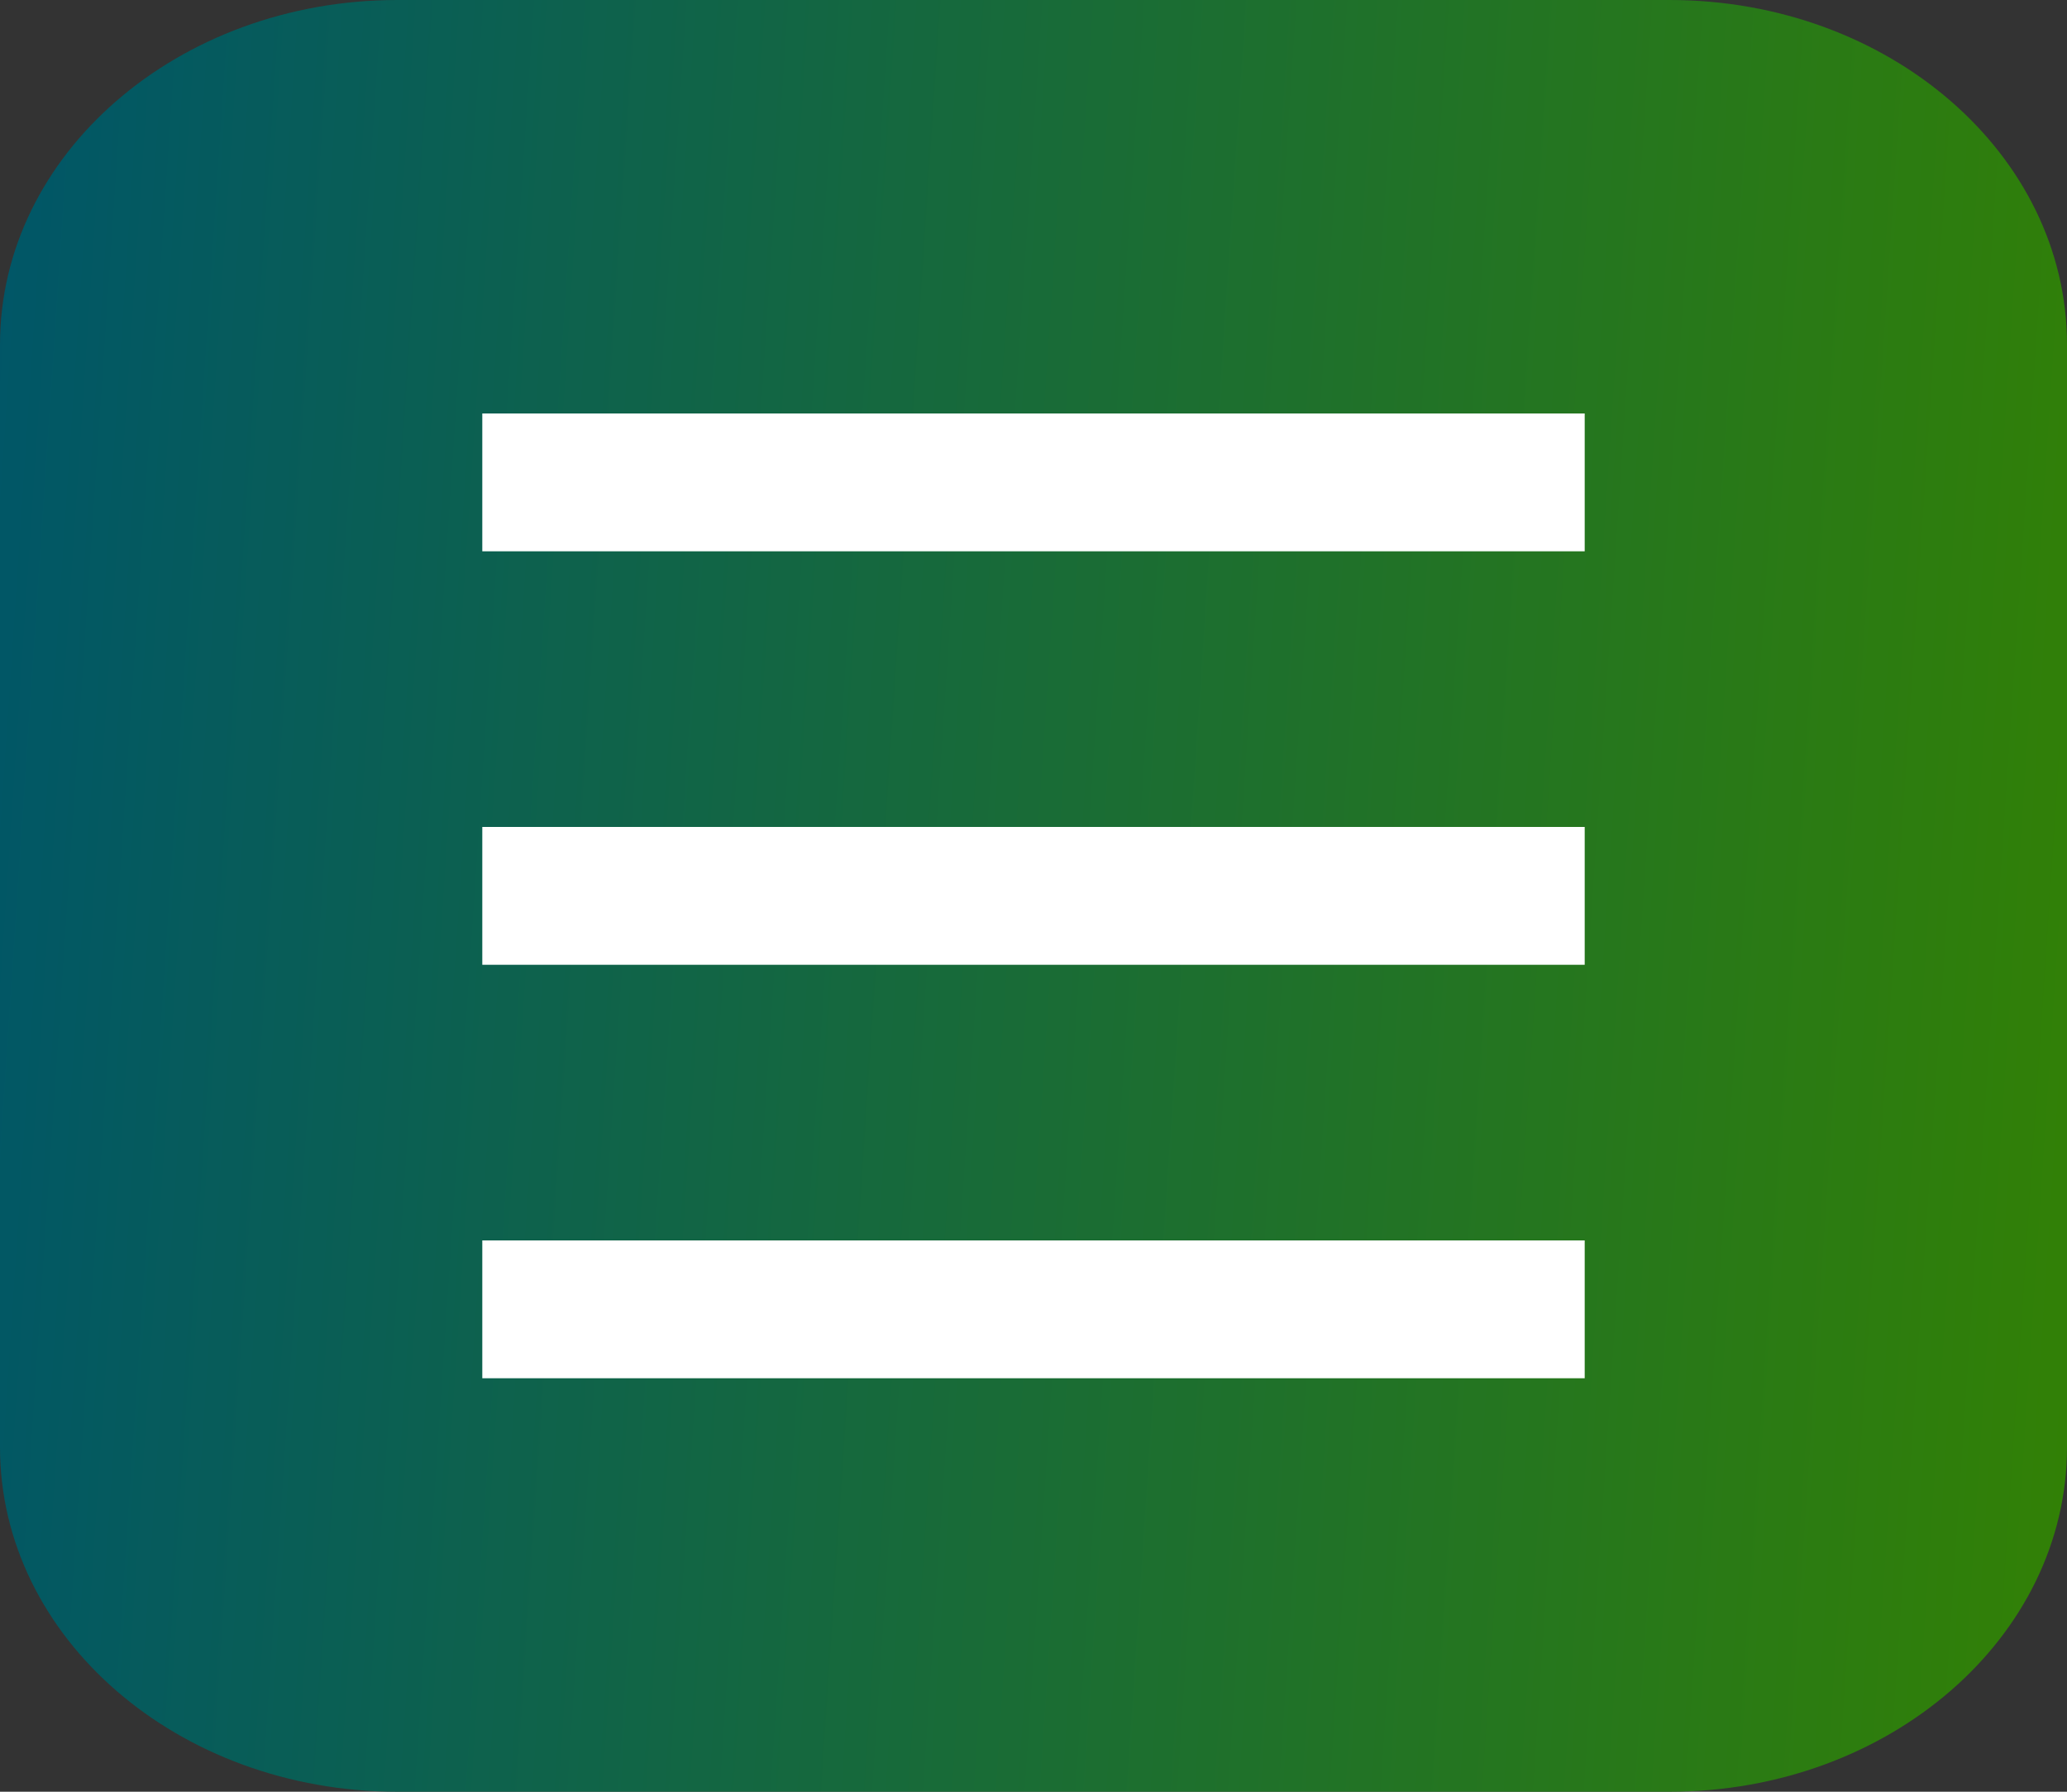
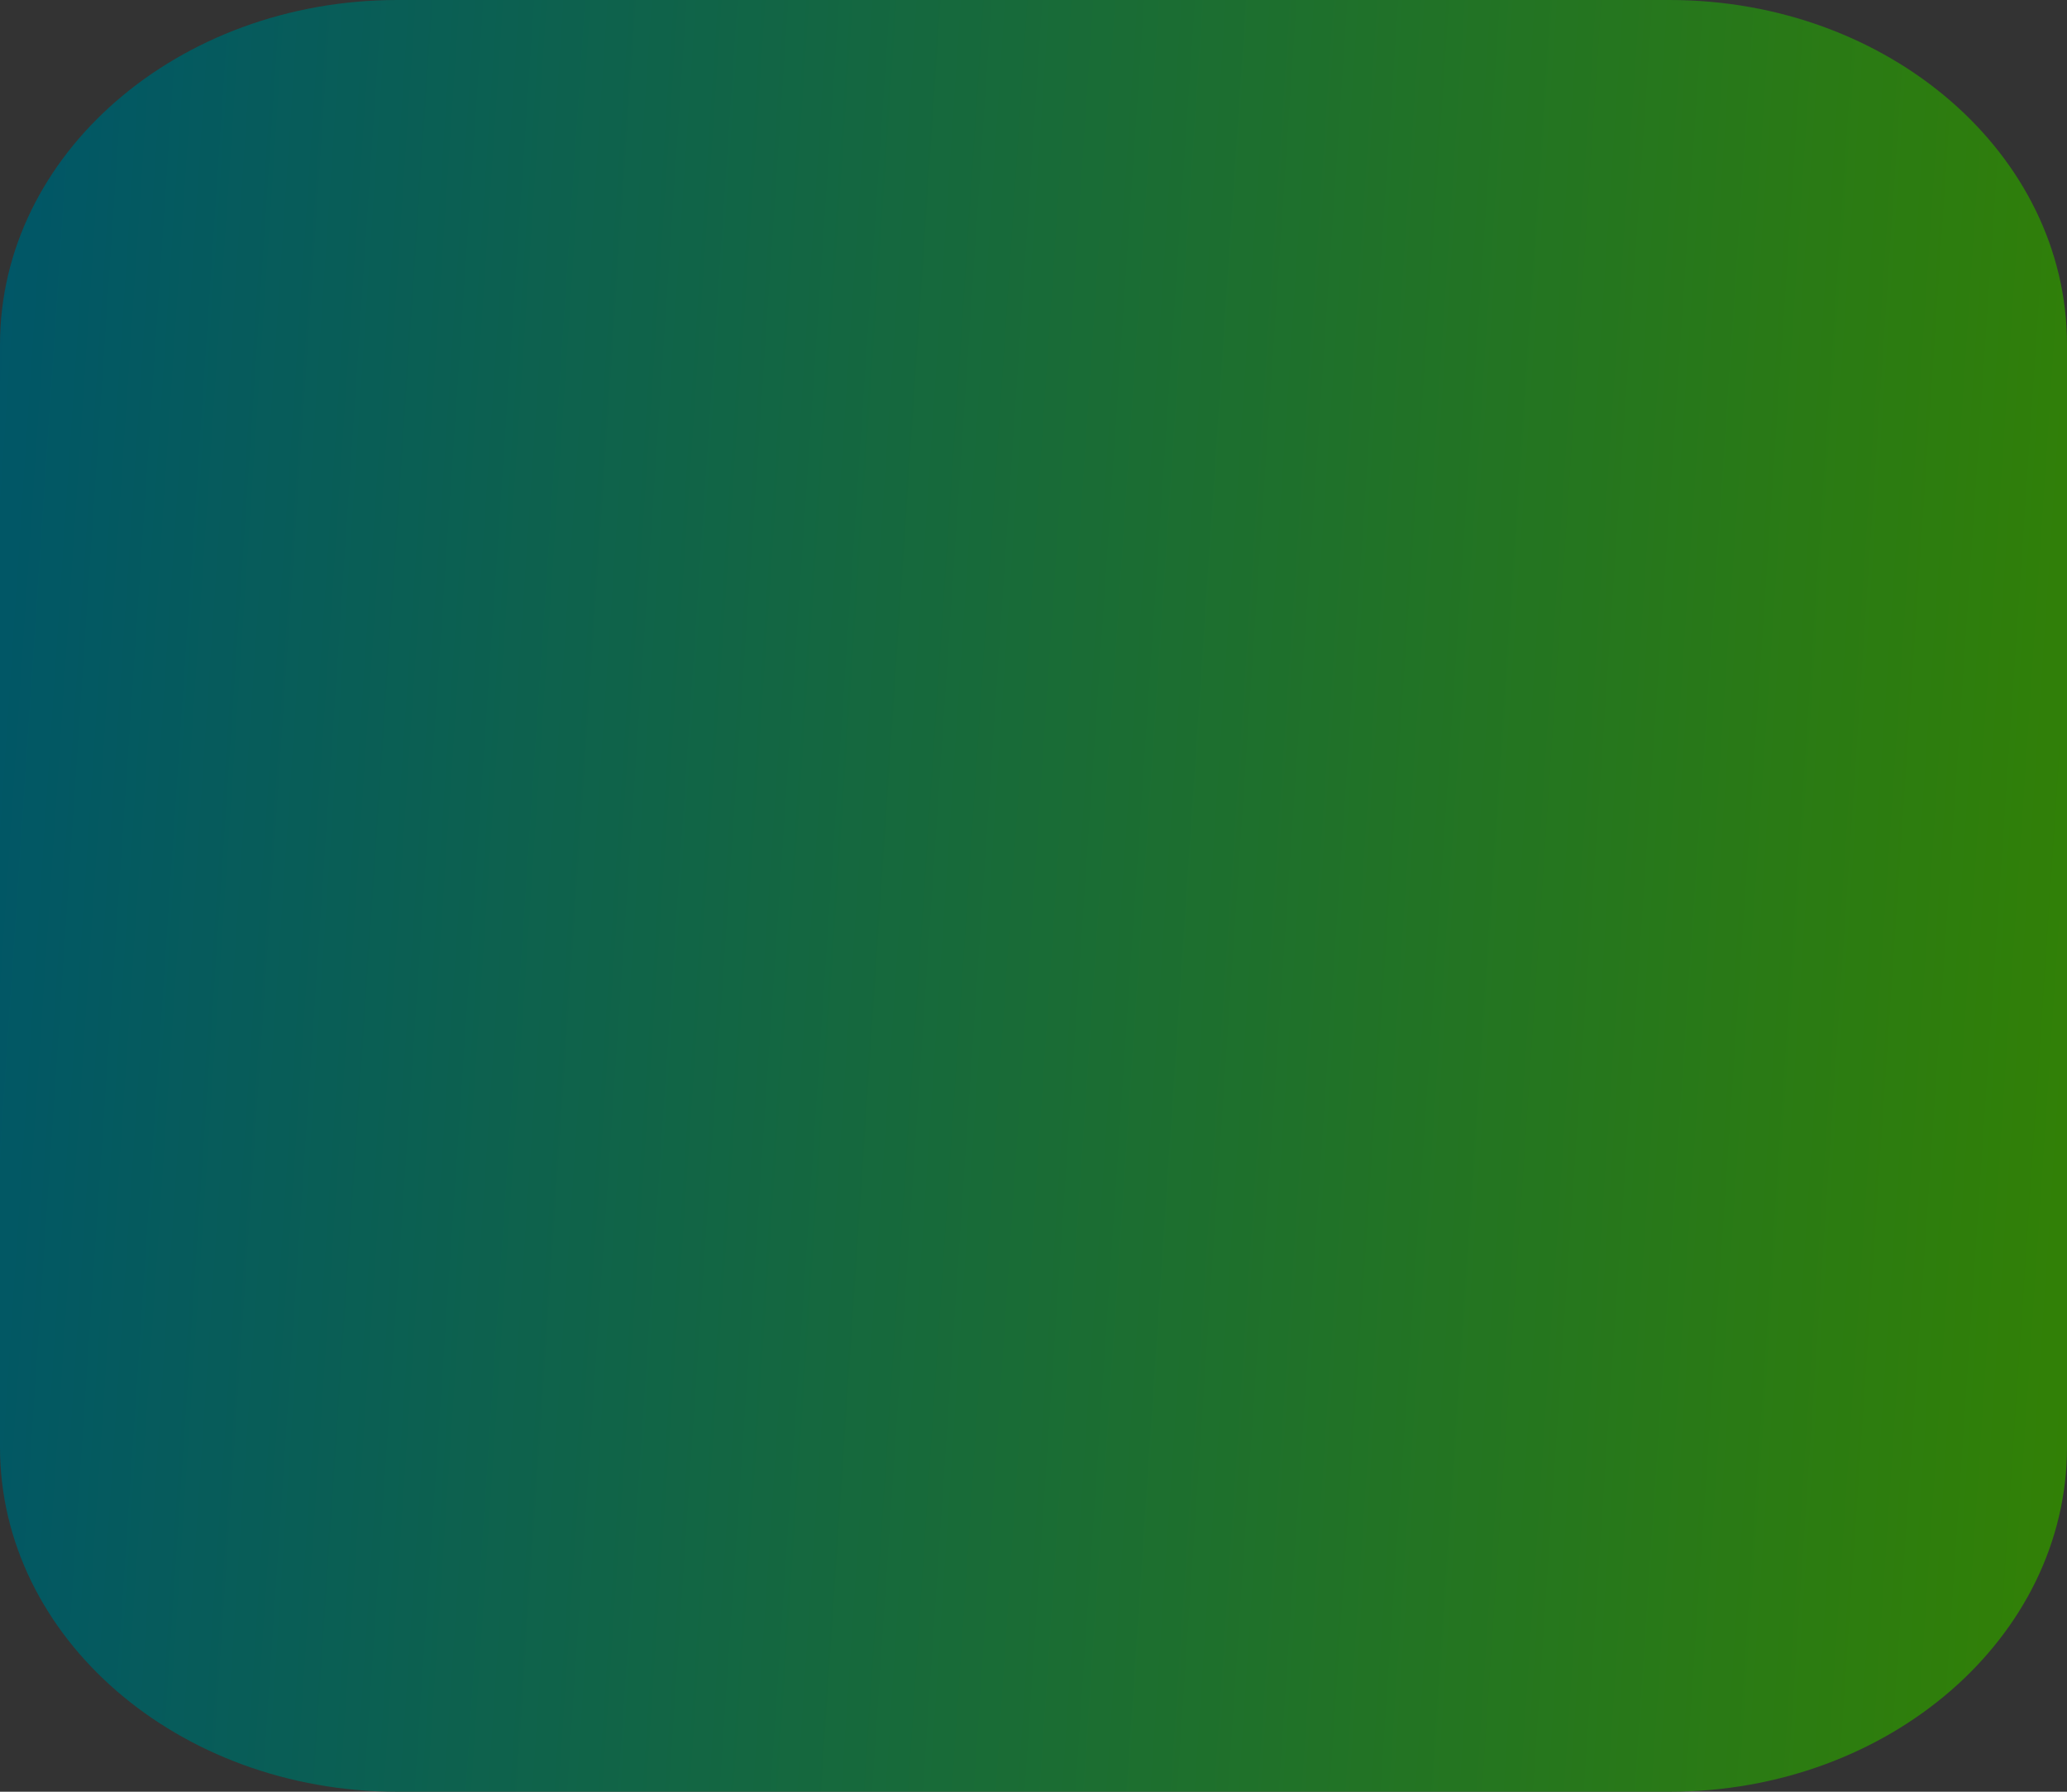
<svg xmlns="http://www.w3.org/2000/svg" width="30" height="26" viewBox="0 0 30 26" fill="none">
  <rect x="0" y="0" width="30" height="26" fill="#333333" stroke="none" />
  <path d="M0 5C0 2.239 2.583 0 5.769 0H24.231C27.417 0 30 2.239 30 5V21C30 23.761 27.417 26 24.231 26H5.769C2.583 26 0 23.761 0 21V5Z" fill="url(#paint0_linear_157_18)" />
-   <path d="M7 6H23V8H7V6Z" fill="white" />
-   <path d="M7 18H23V20H7V18Z" fill="white" />
-   <path d="M7 12H23V14H7V12Z" fill="white" />
  <defs>
    <linearGradient id="paint0_linear_157_18" x1="30" y1="25.773" x2="-1.564" y2="23.667" gradientUnits="userSpaceOnUse">
      <stop stop-color="#328105" />
      <stop offset="1" stop-color="#005668" />
    </linearGradient>
  </defs>
</svg>